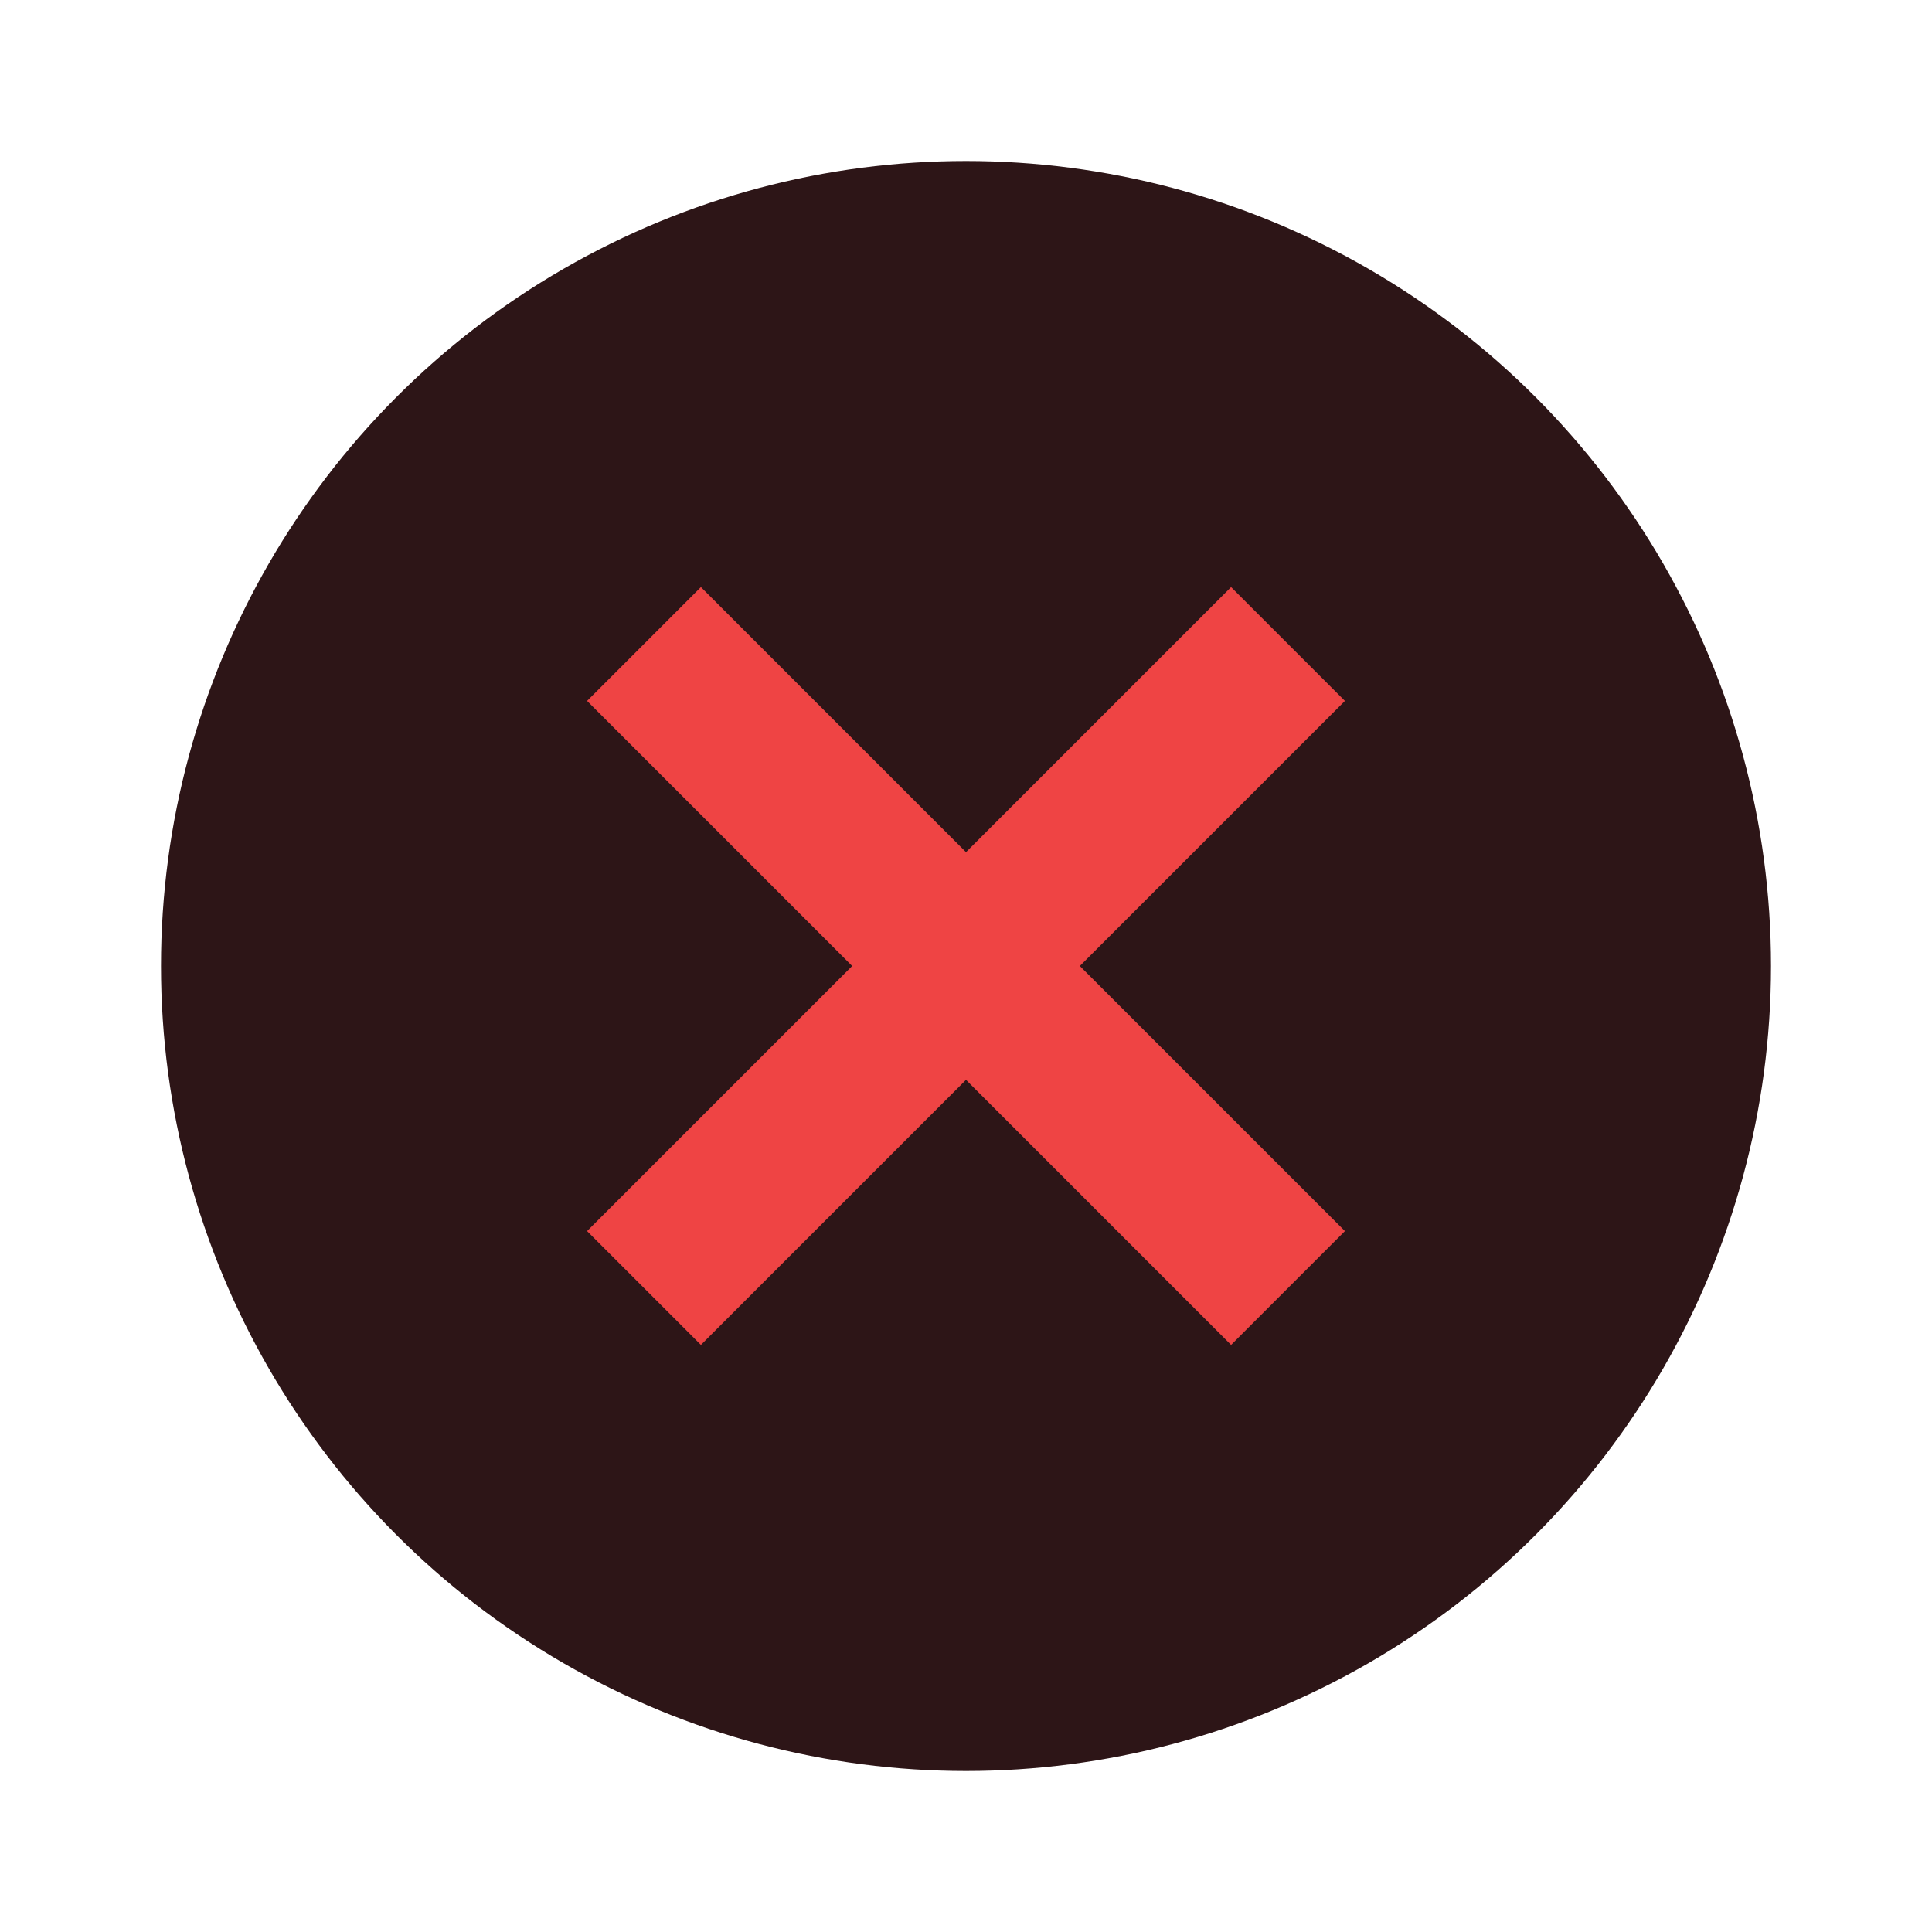
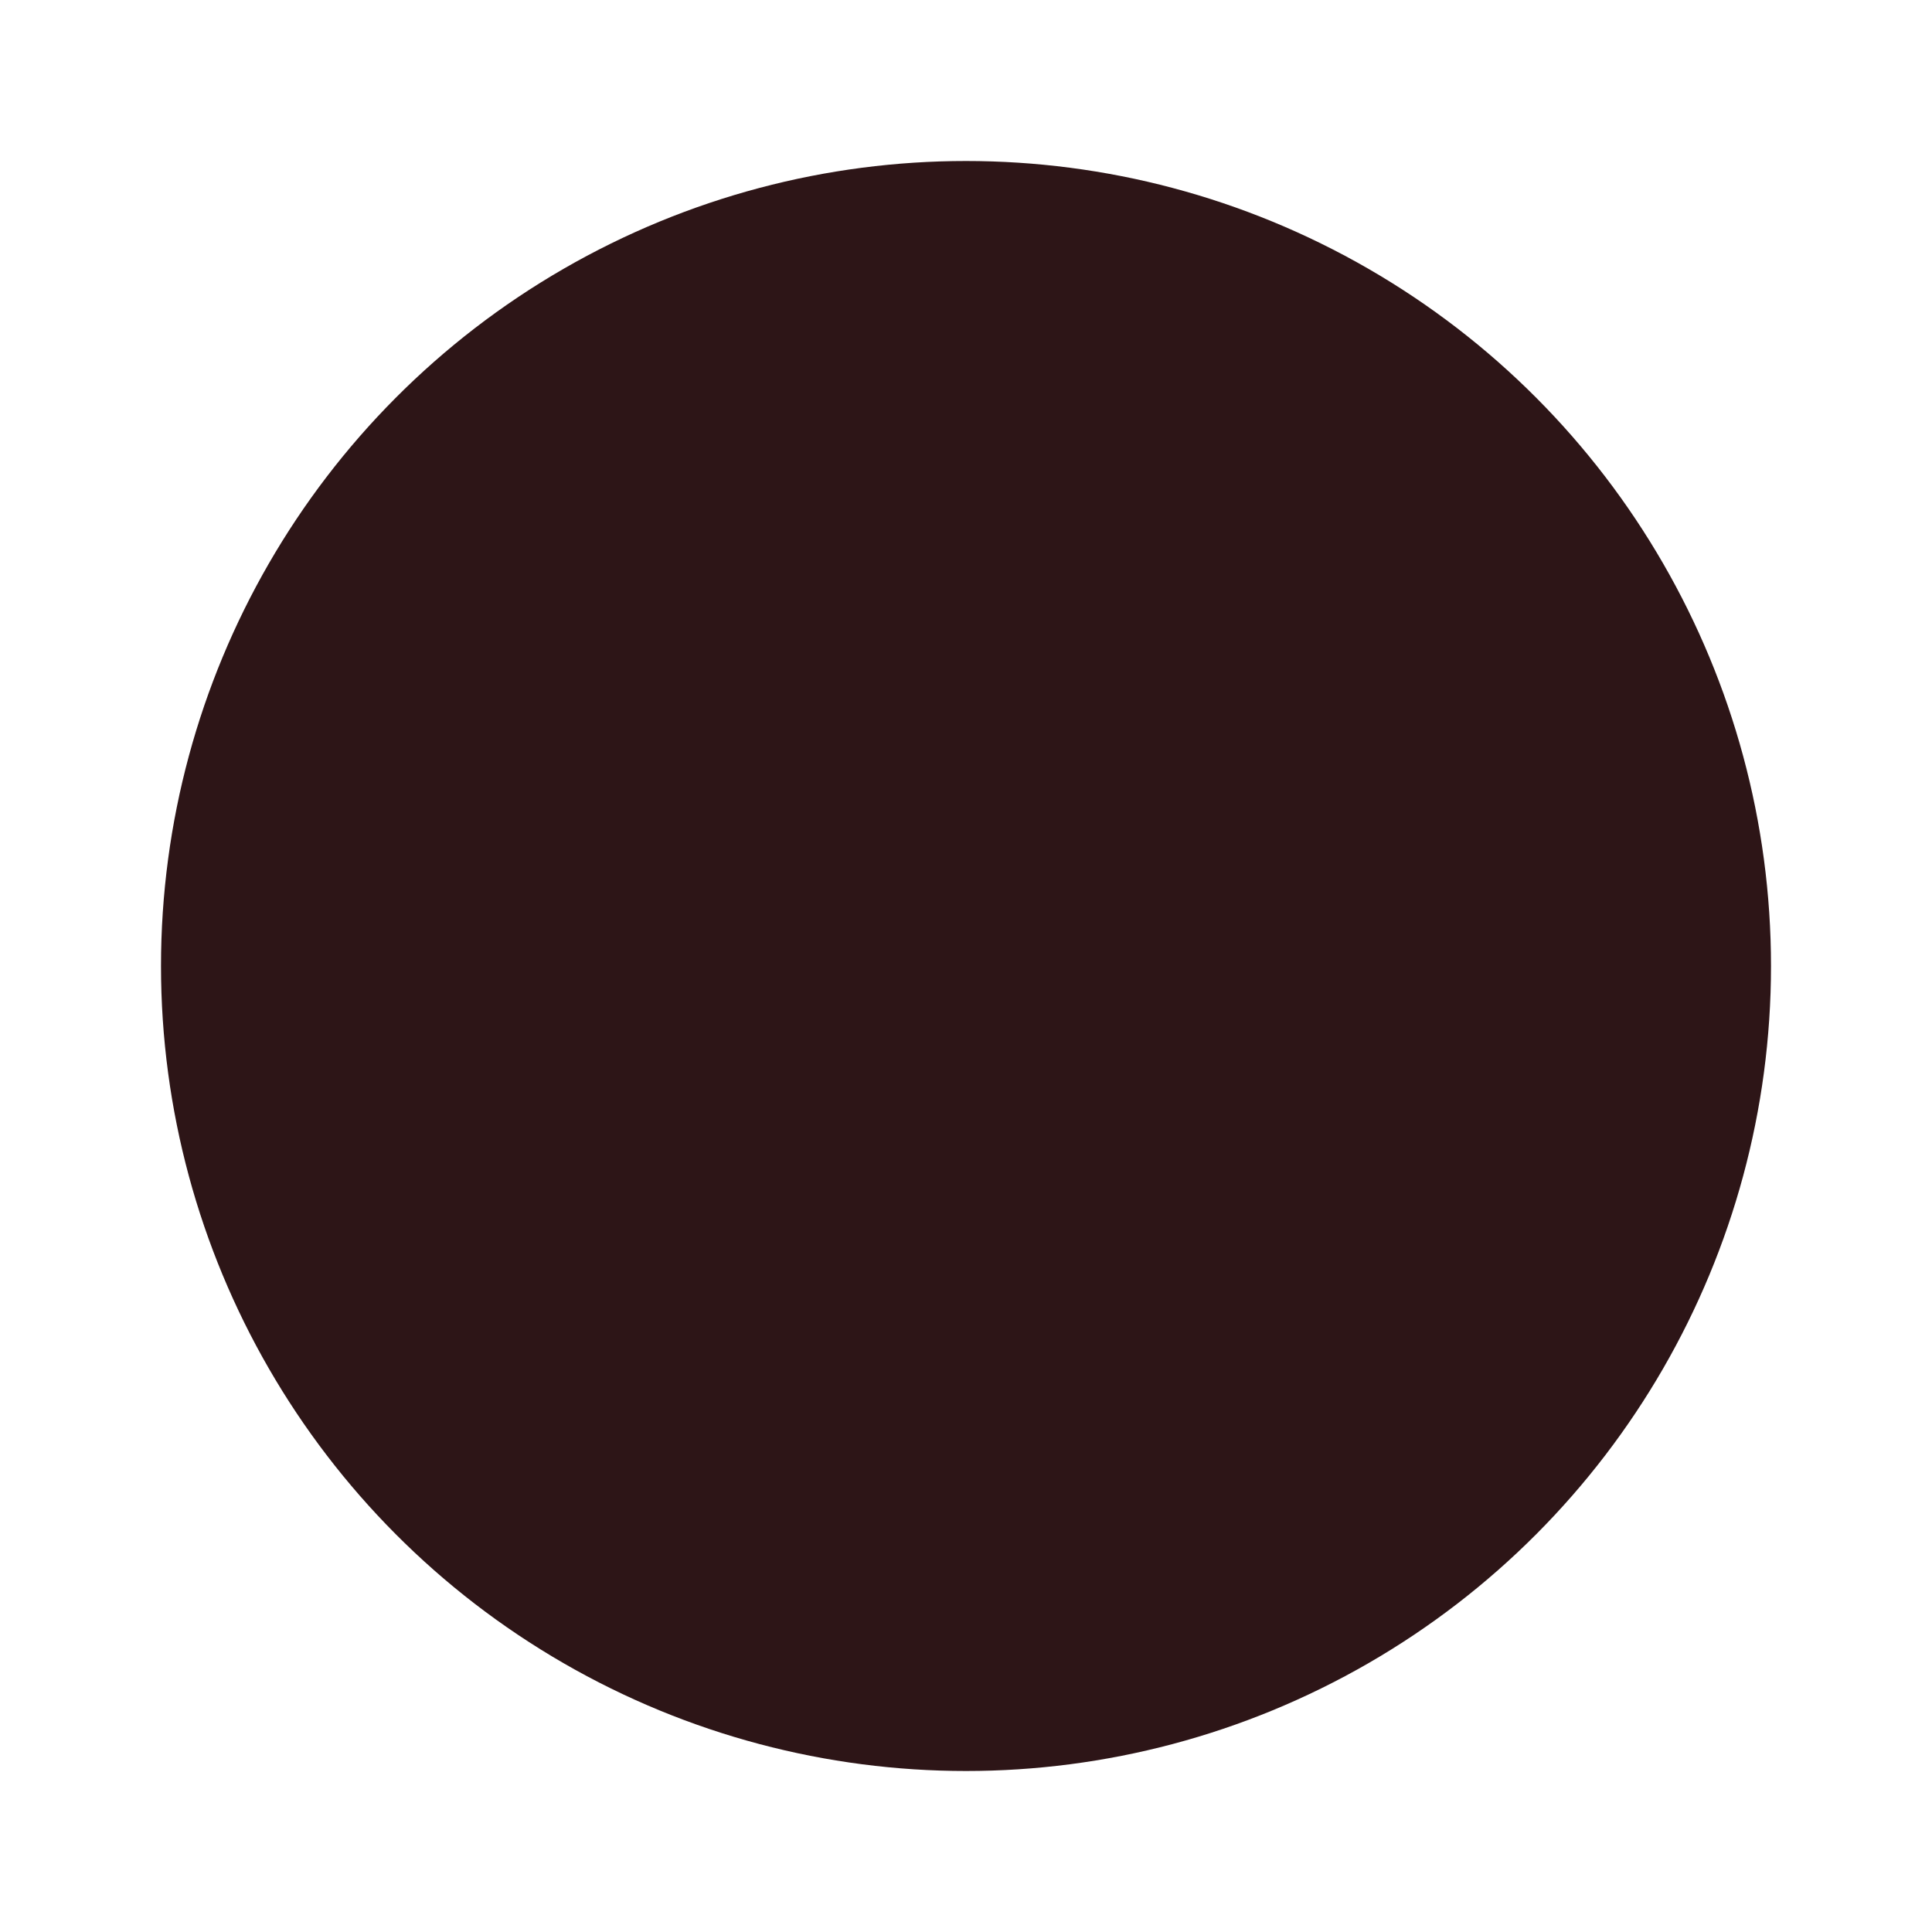
<svg xmlns="http://www.w3.org/2000/svg" width="24" height="24" viewBox="0 0 24 24" class="pr-check-icon-fail">
  <circle cx="12" cy="12" r="10" fill="#2d1517" />
-   <path d="M8 8L16 16M16 8L8 16" stroke="#ef4444" stroke-width="2" />
</svg>